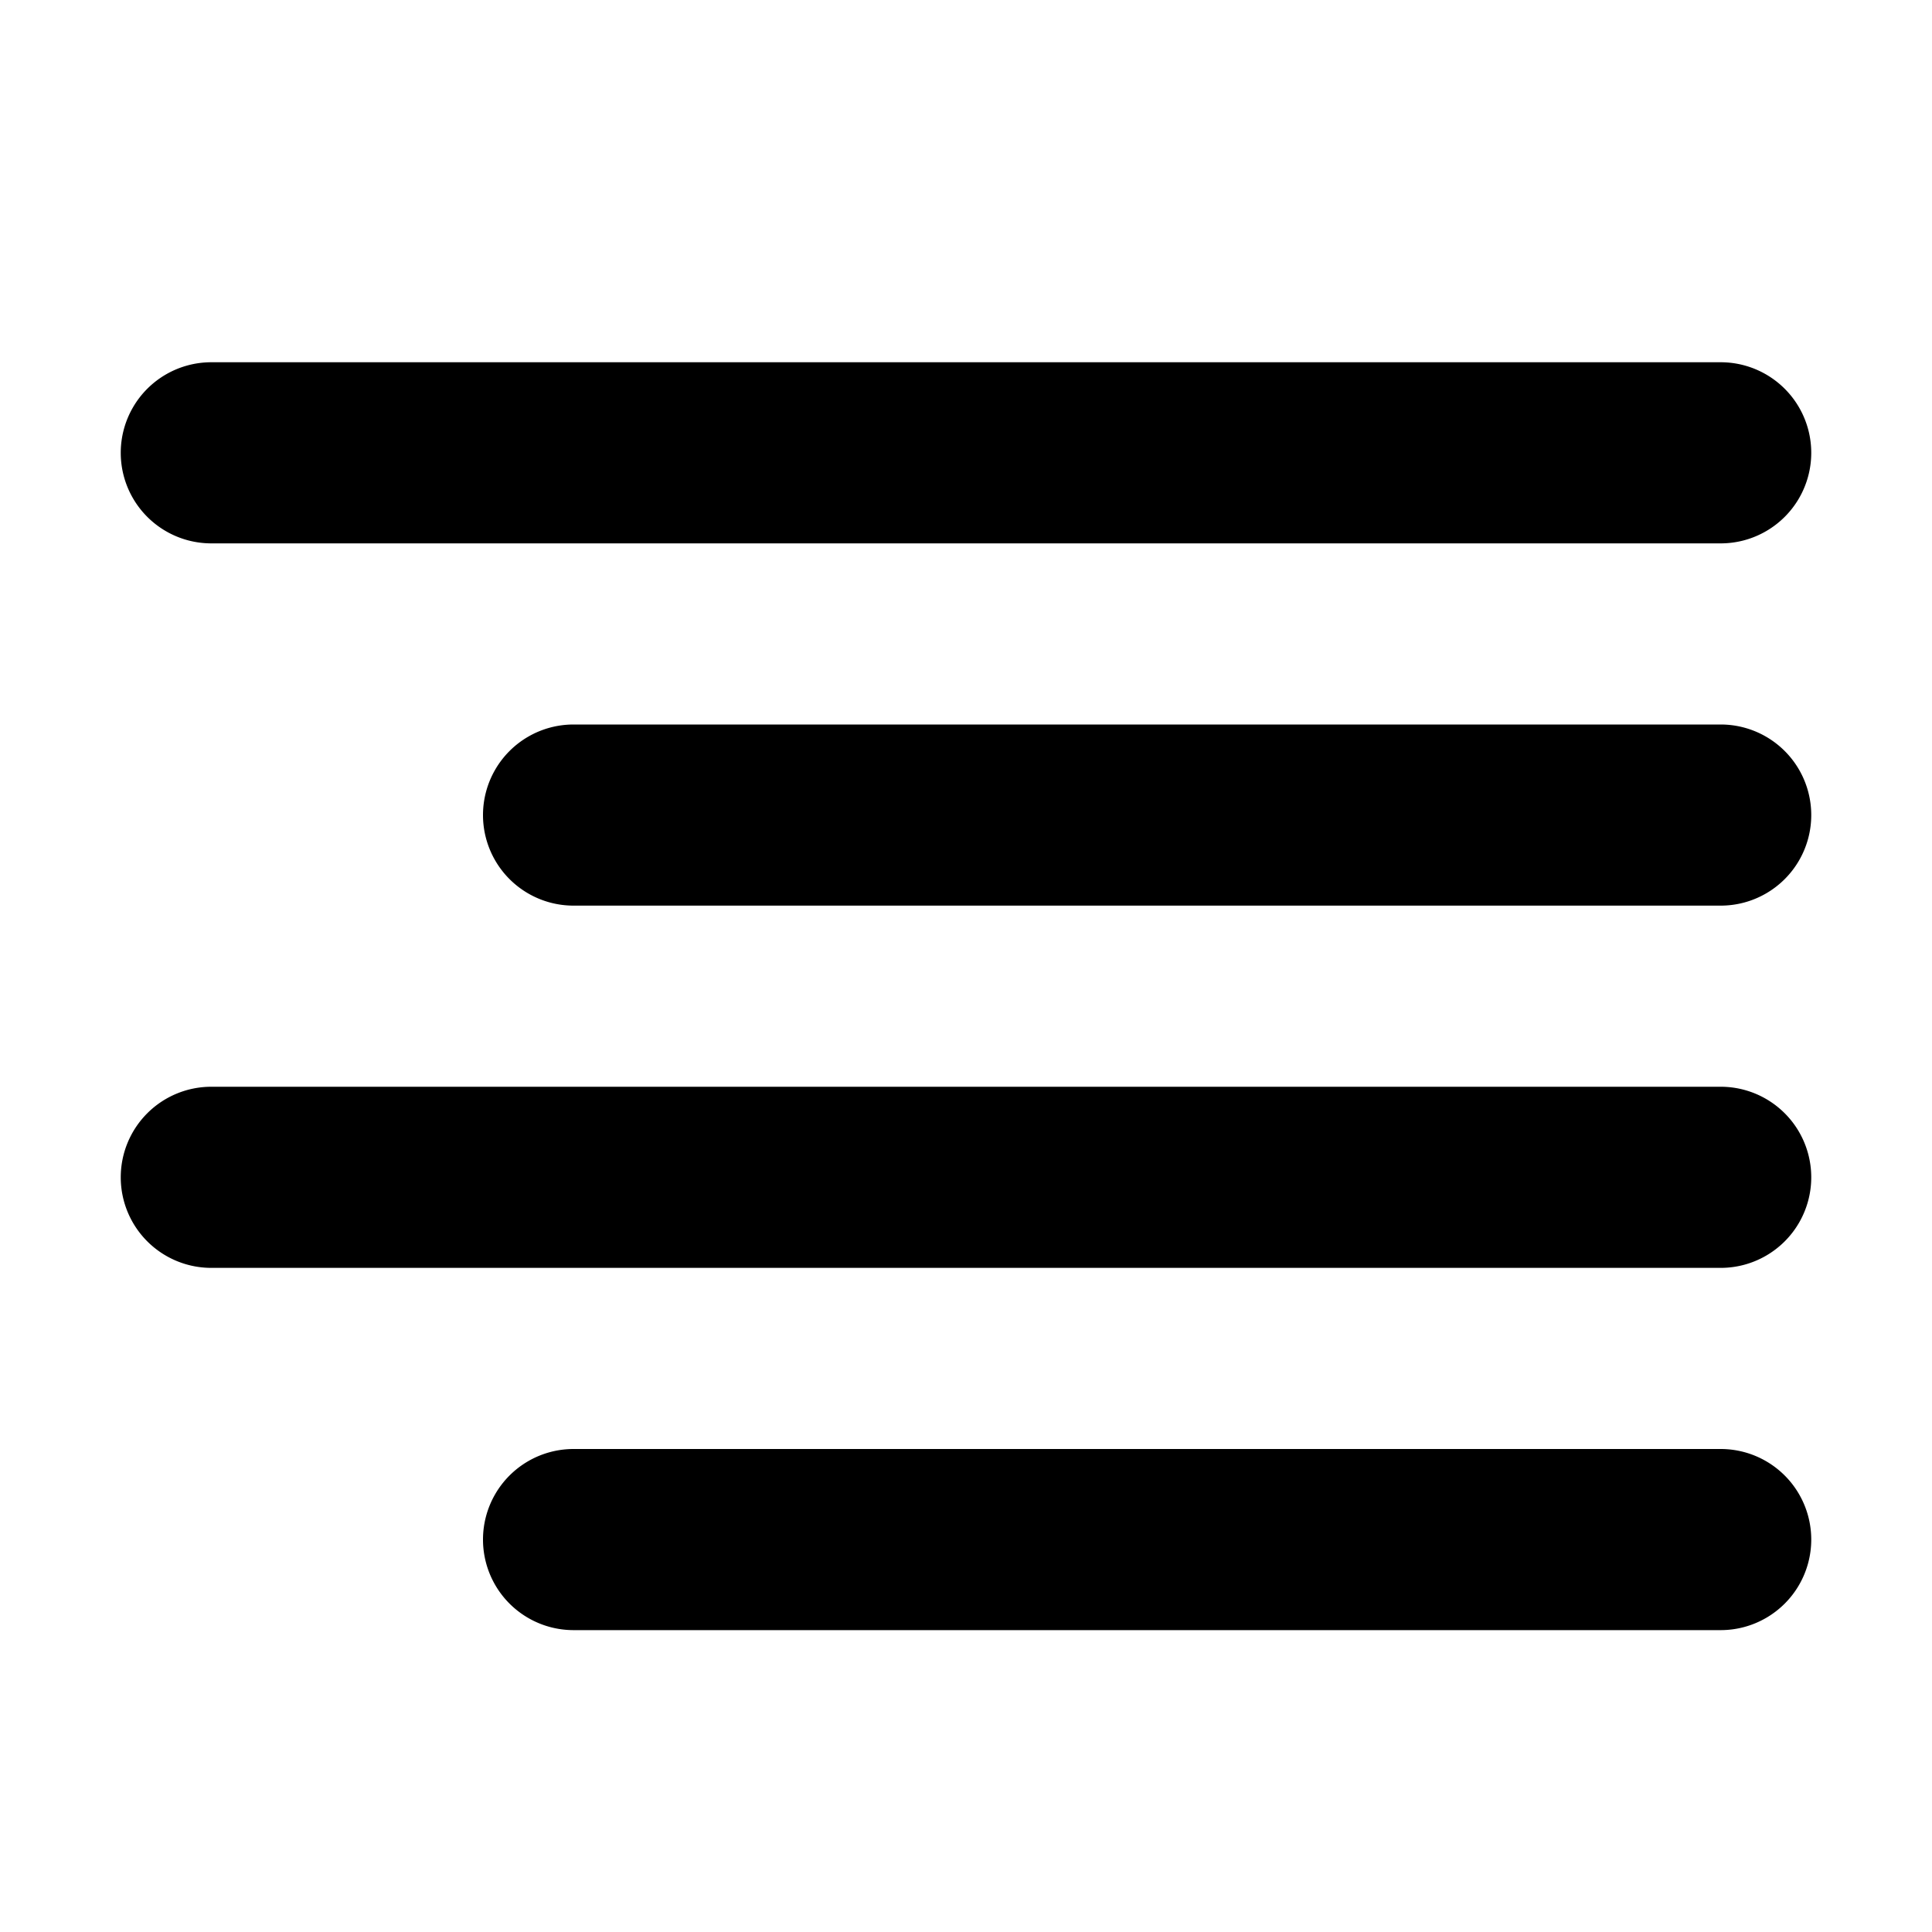
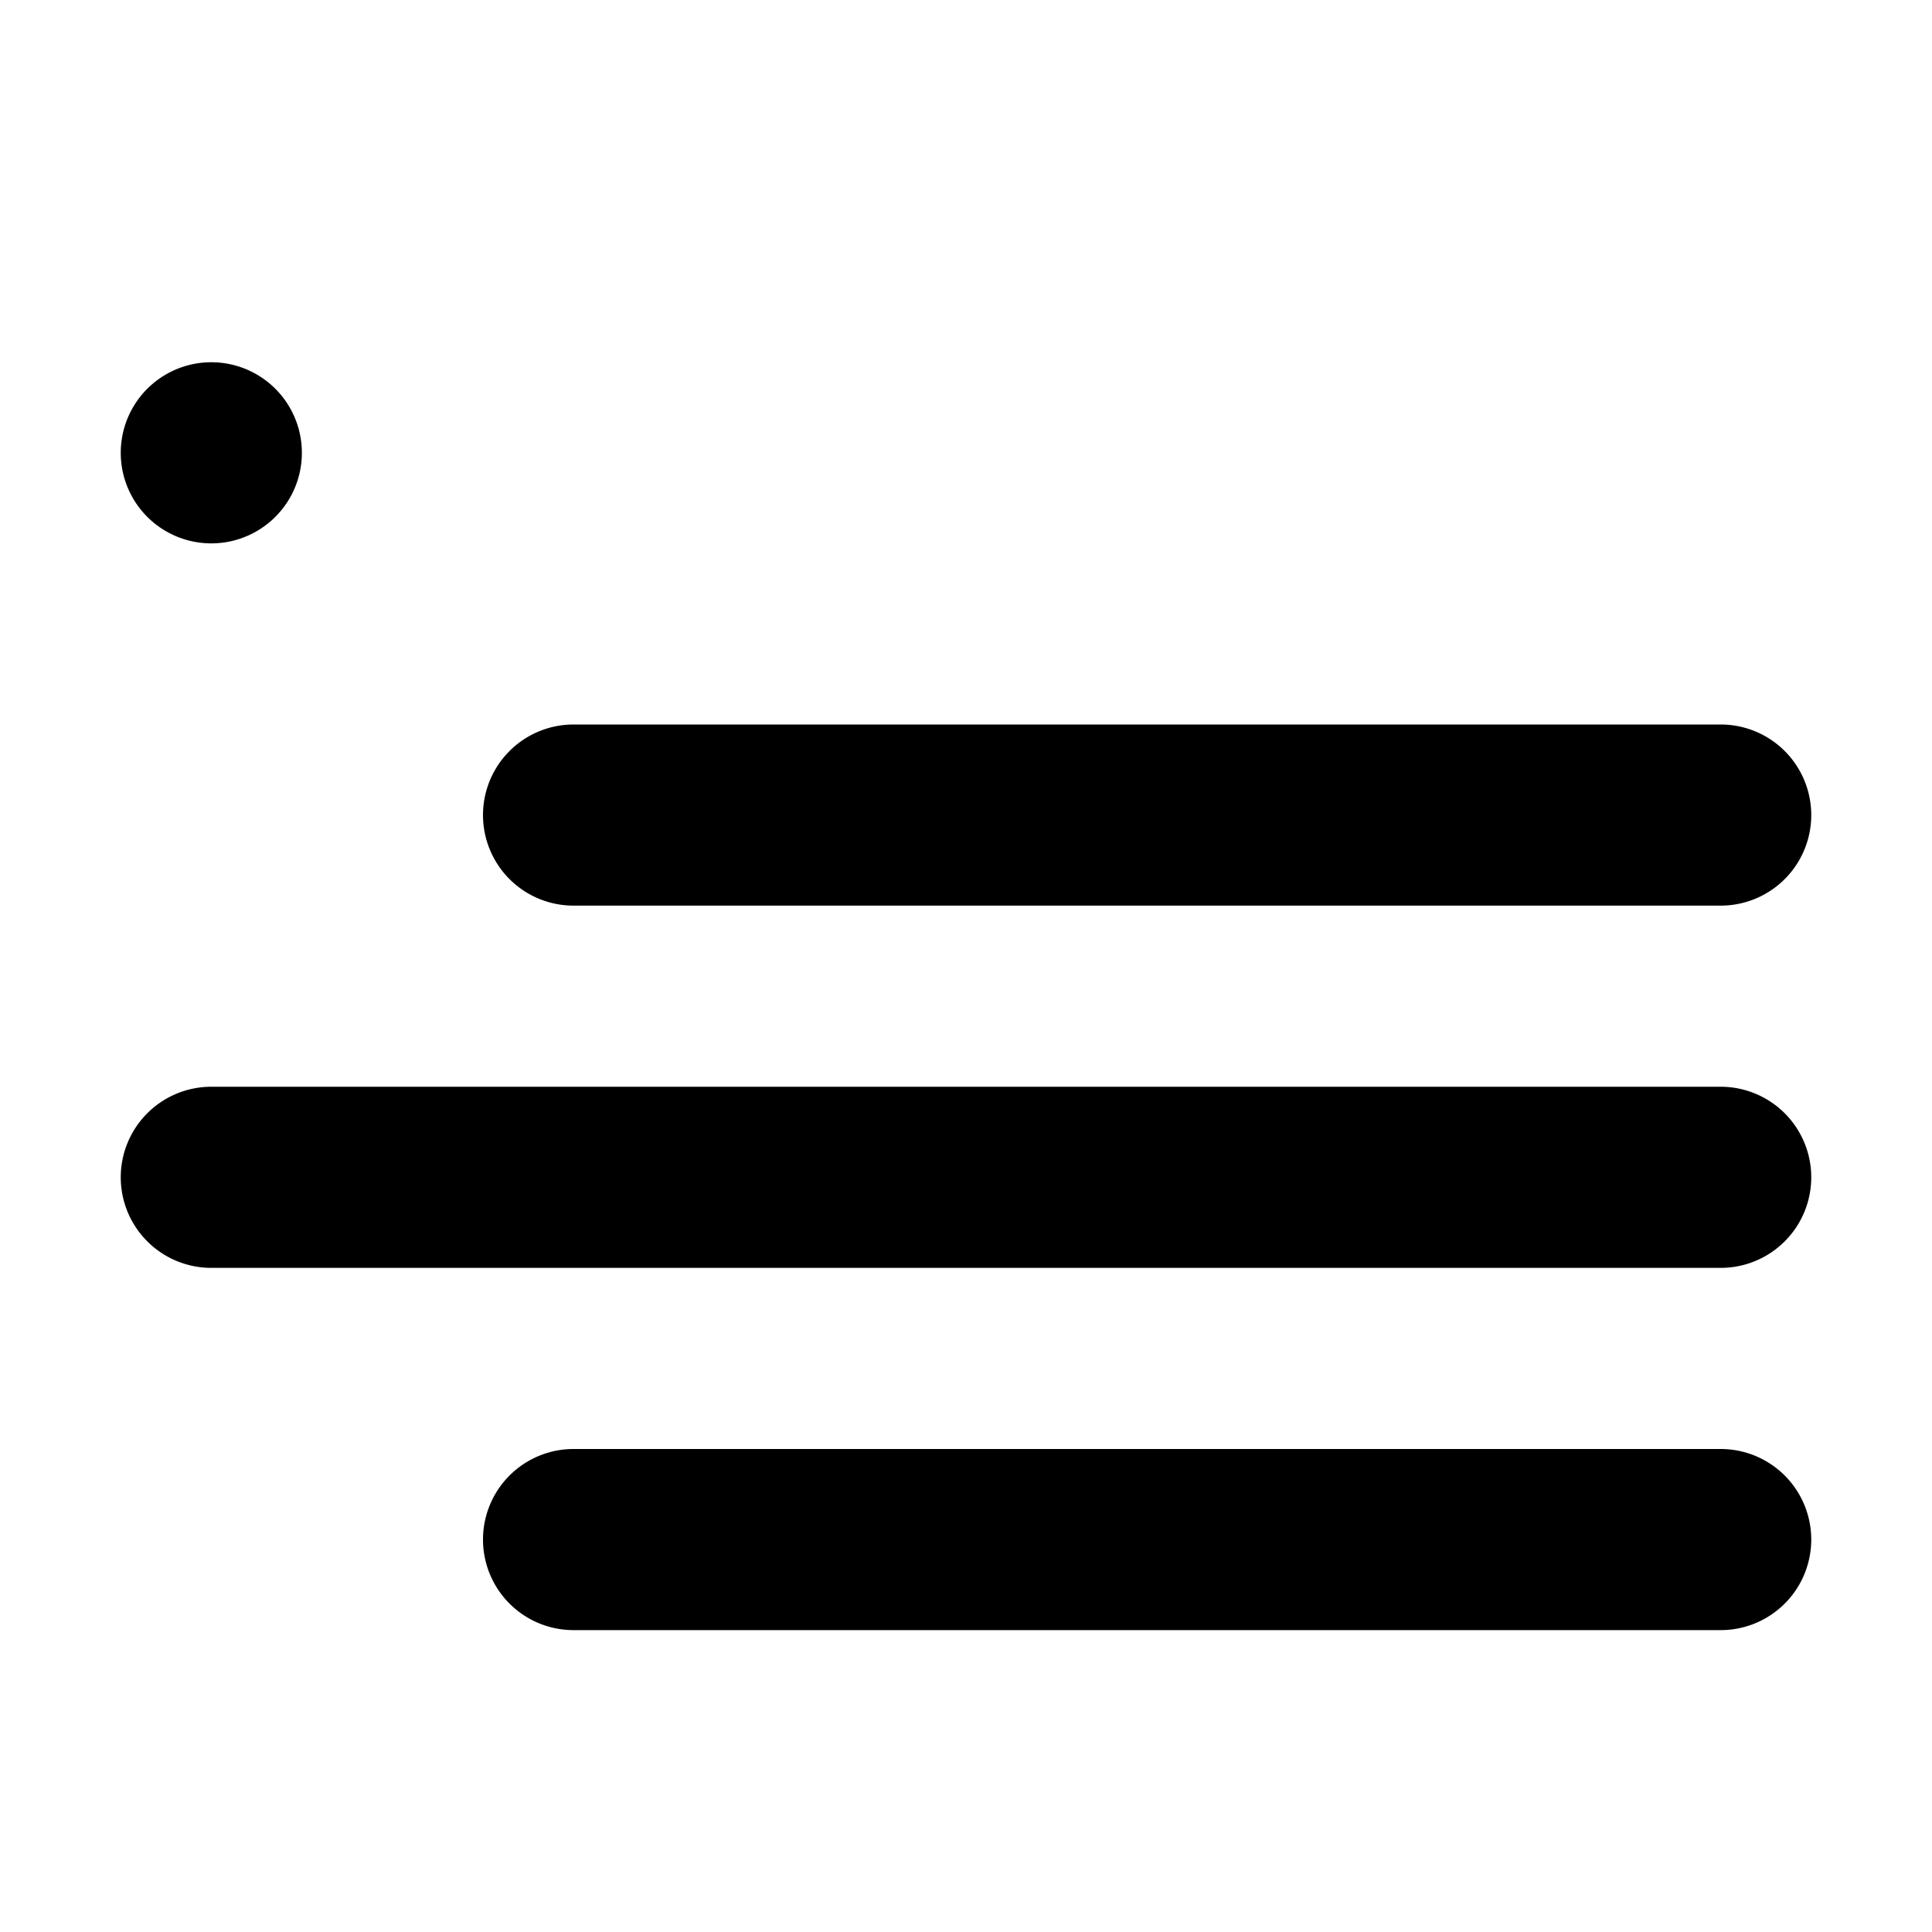
<svg xmlns="http://www.w3.org/2000/svg" width="800px" height="800px" viewBox="0 0 16 16" fill="none">
  <g fill="#000000">
-     <path d="M1.75 3a.75.75 0 000 1.5h12.5a.75.75 0 000-1.5H1.75zM4.75 6a.75.75 0 000 1.5h9.5a.75.75 0 000-1.5h-9.5zM1 9.75A.75.75 0 011.75 9h12.5a.75.75 0 010 1.5H1.75A.75.75 0 011 9.75zM4.75 12a.75.75 0 000 1.5h9.5a.75.75 0 000-1.5h-9.5z" />
+     <path d="M1.75 3a.75.75 0 000 1.5a.75.75 0 000-1.5H1.75zM4.75 6a.75.75 0 000 1.5h9.5a.75.75 0 000-1.5h-9.5zM1 9.75A.75.75 0 011.75 9h12.5a.75.75 0 010 1.5H1.75A.75.75 0 011 9.75zM4.75 12a.75.75 0 000 1.5h9.5a.75.75 0 000-1.5h-9.5z" />
  </g>
</svg>